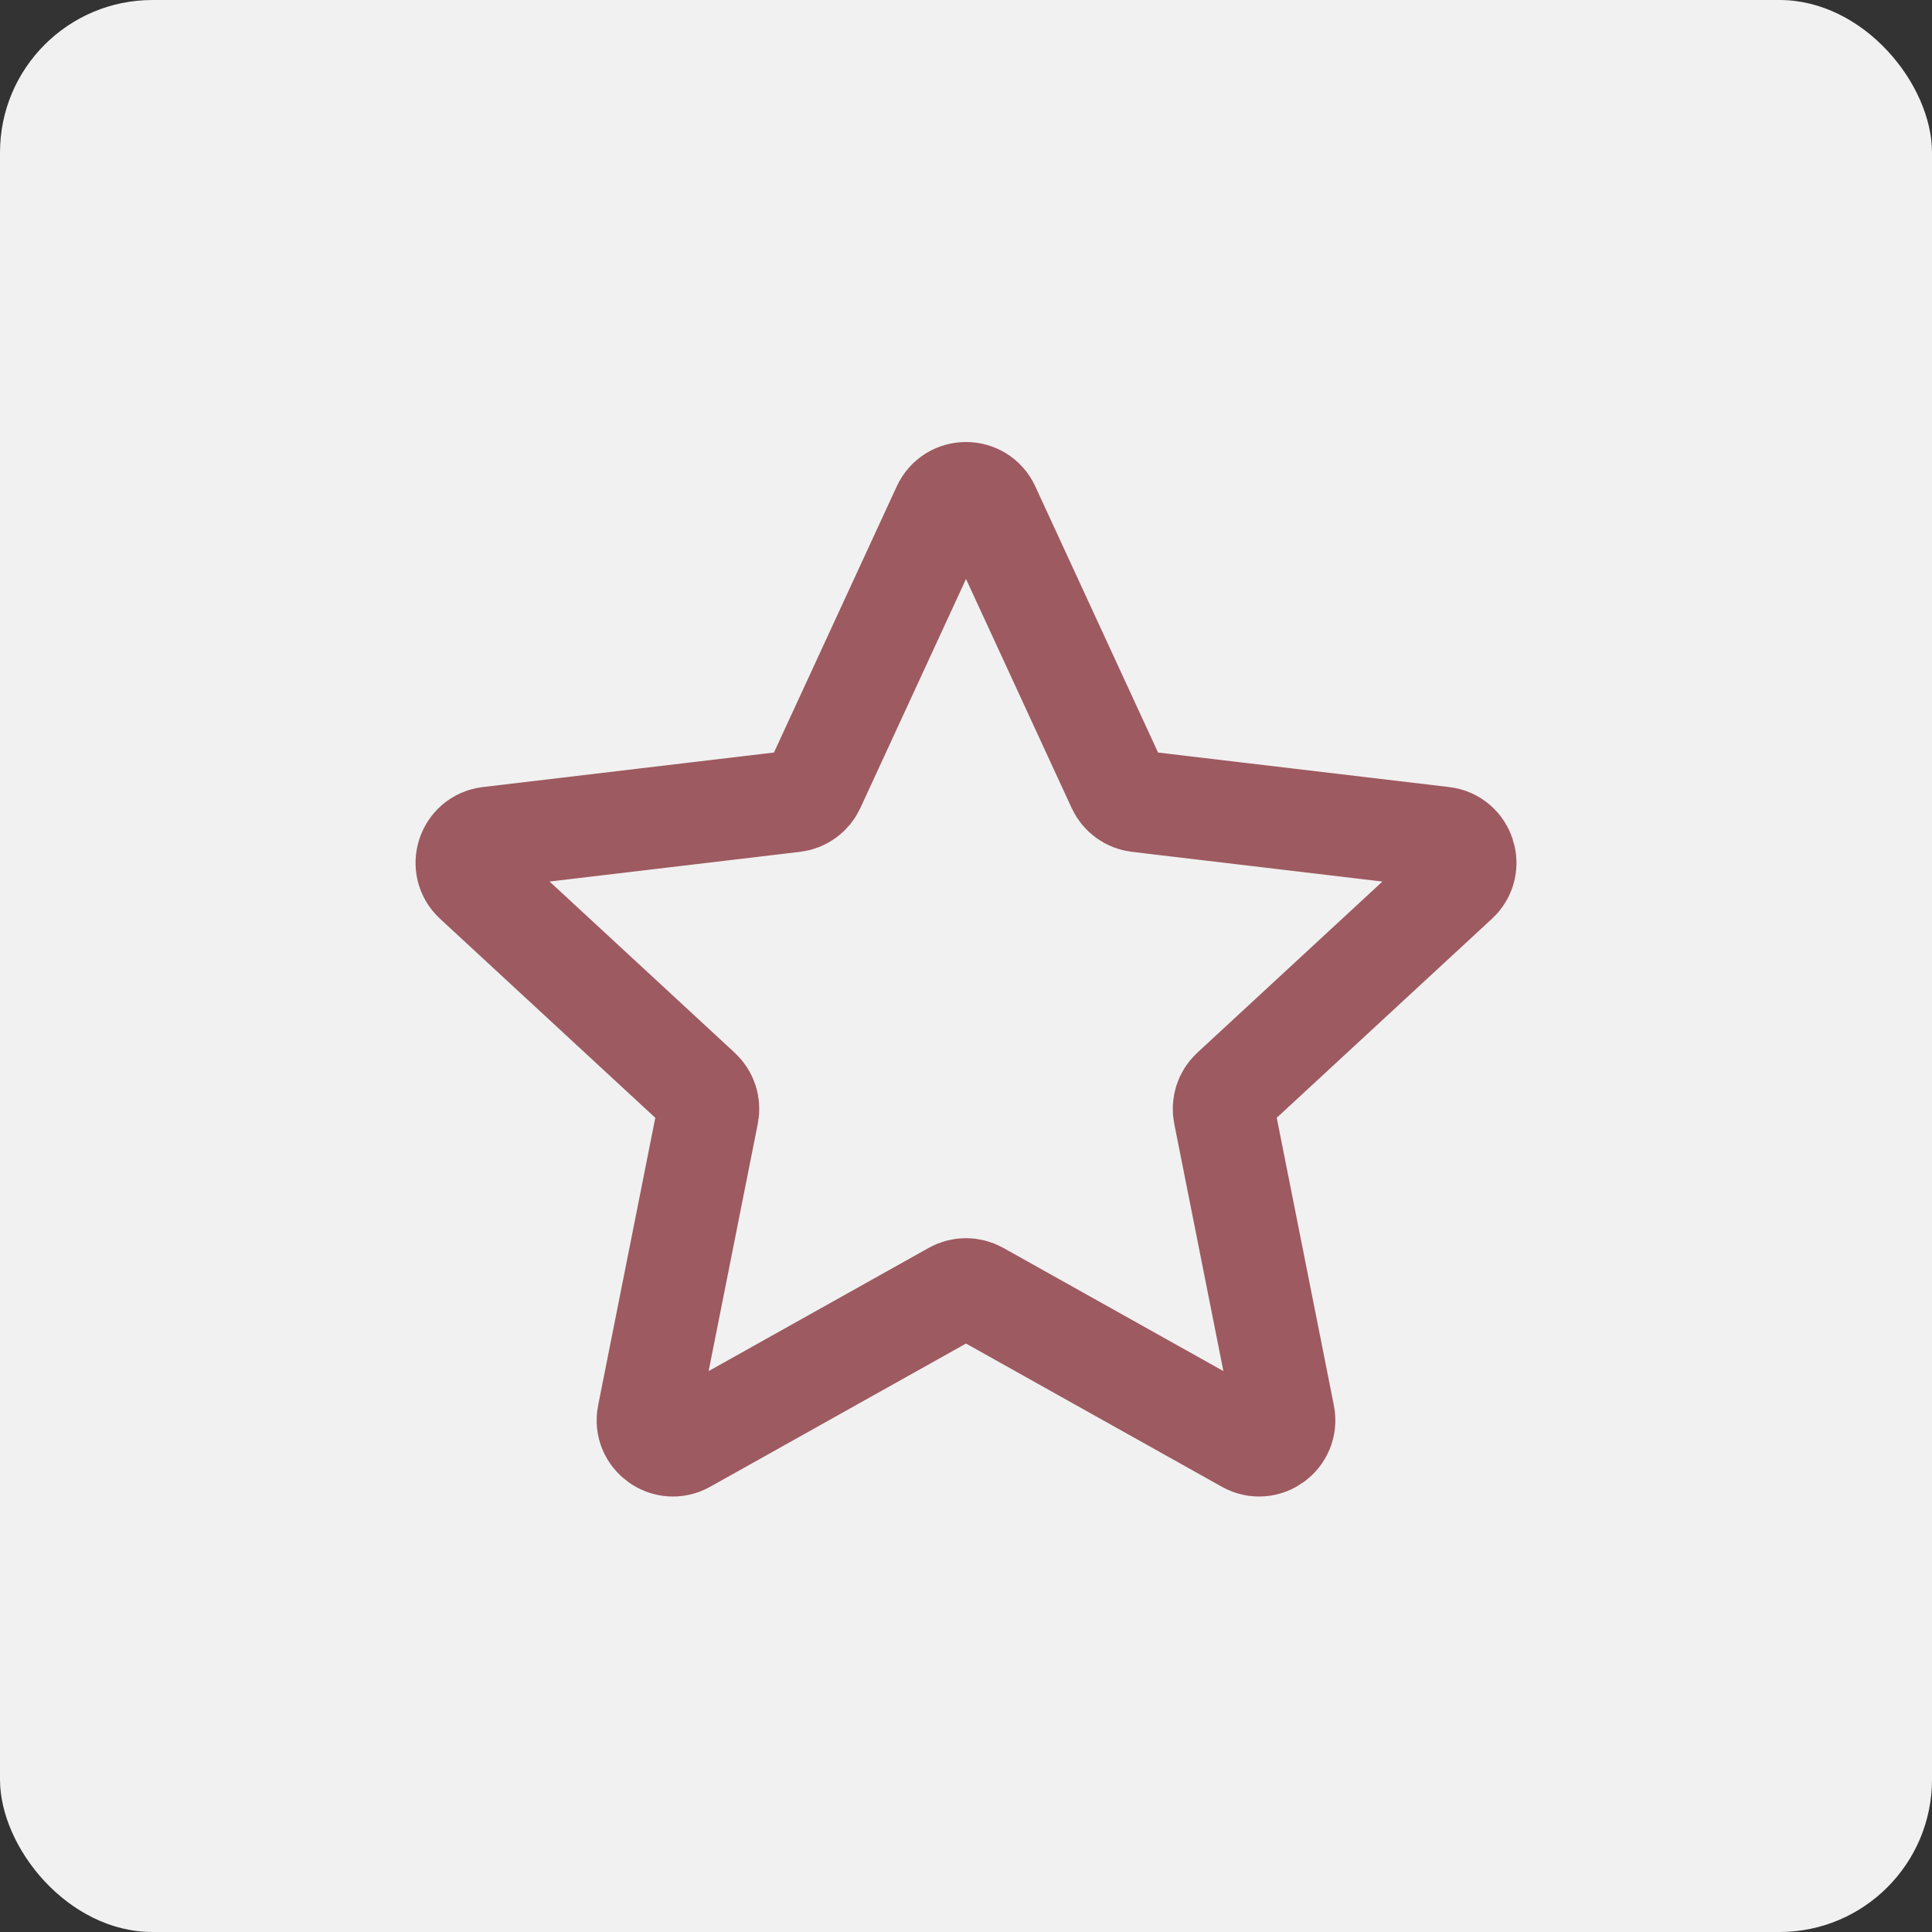
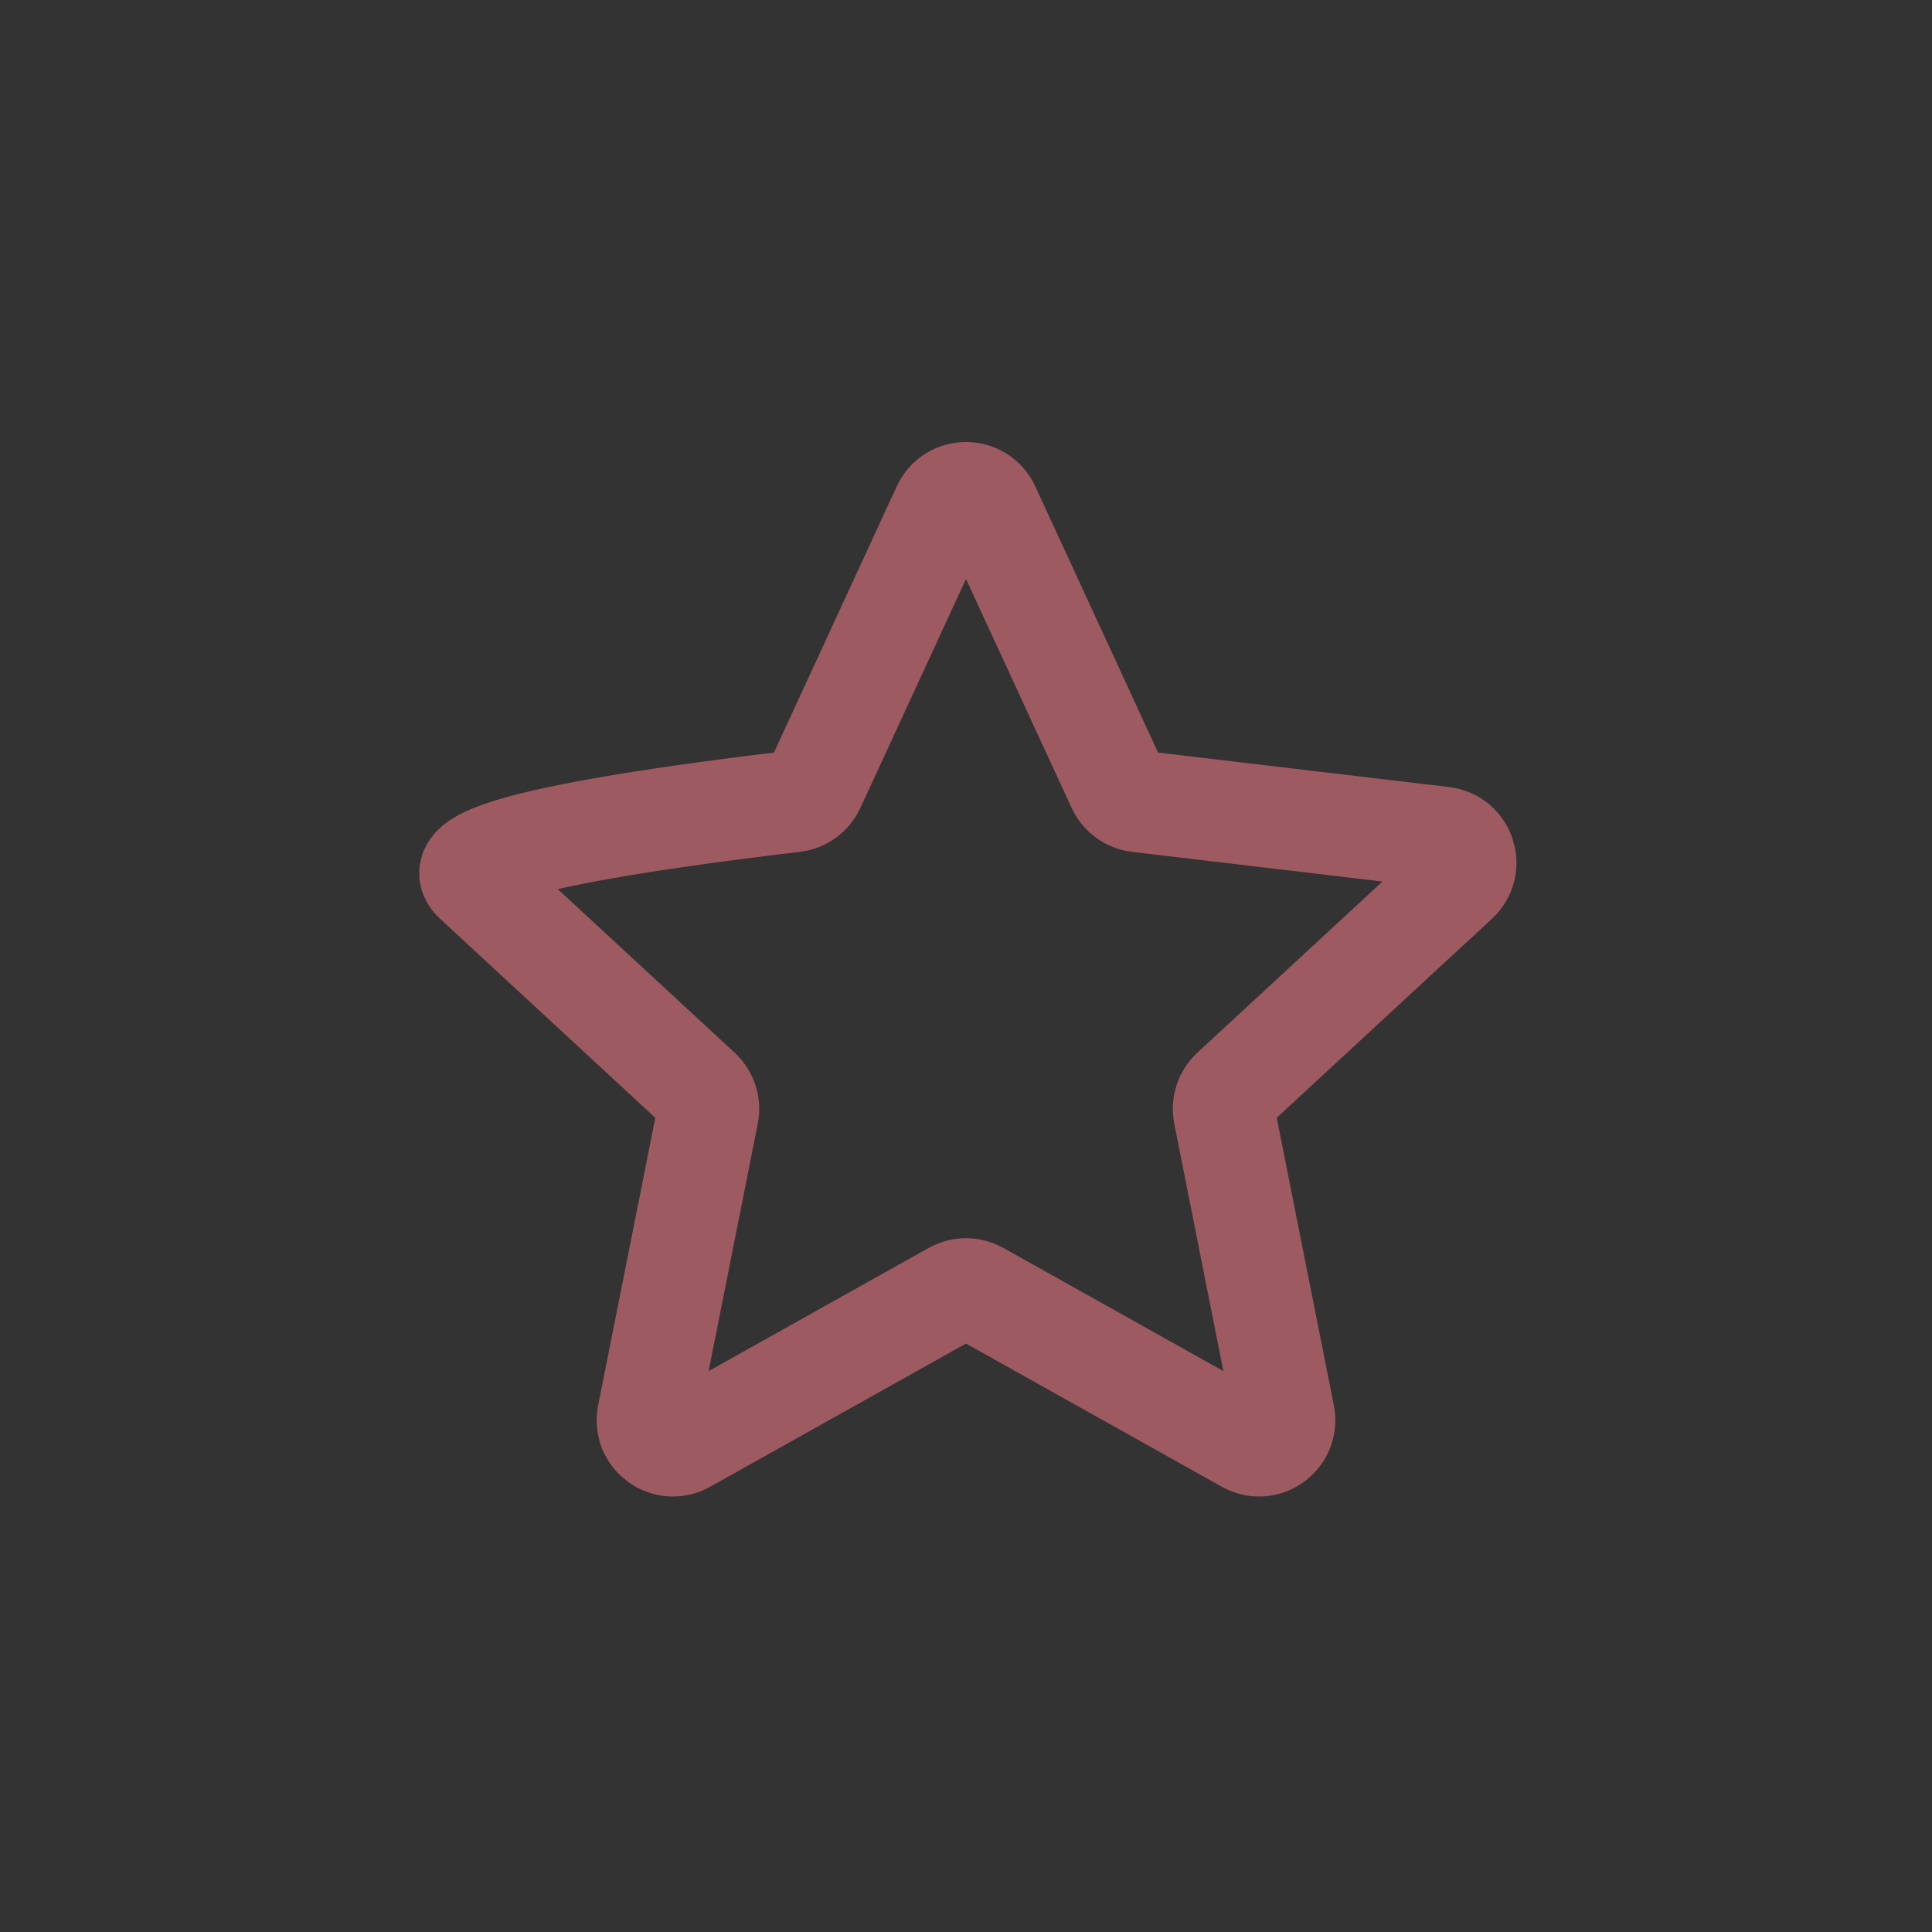
<svg xmlns="http://www.w3.org/2000/svg" width="49" height="49" viewBox="0 0 49 49" fill="none">
  <rect x="0" y="0" width="49" height="49" fill="#333333" stroke="none" />
-   <rect width="49" height="49" rx="3.868" fill="#F1F1F1" />
-   <path d="M28.351 19.954L25.086 12.875C24.855 12.375 24.145 12.375 23.915 12.875L20.649 19.954C20.555 20.157 20.363 20.298 20.14 20.324L12.398 21.242C11.852 21.307 11.633 21.982 12.036 22.355L17.76 27.648C17.925 27.801 17.998 28.028 17.955 28.247L16.435 35.894C16.328 36.434 16.902 36.851 17.383 36.582L24.185 32.774C24.381 32.665 24.619 32.665 24.815 32.774L31.618 36.582C32.098 36.851 32.672 36.434 32.565 35.894L31.046 28.247C31.002 28.028 31.076 27.801 31.24 27.648L36.964 22.355C37.368 21.982 37.148 21.307 36.602 21.242L28.86 20.324C28.638 20.298 28.445 20.157 28.351 19.954Z" stroke="#9D5A60" stroke-width="2.579" stroke-linecap="round" stroke-linejoin="round" />
+   <path d="M28.351 19.954L25.086 12.875C24.855 12.375 24.145 12.375 23.915 12.875L20.649 19.954C20.555 20.157 20.363 20.298 20.14 20.324C11.852 21.307 11.633 21.982 12.036 22.355L17.76 27.648C17.925 27.801 17.998 28.028 17.955 28.247L16.435 35.894C16.328 36.434 16.902 36.851 17.383 36.582L24.185 32.774C24.381 32.665 24.619 32.665 24.815 32.774L31.618 36.582C32.098 36.851 32.672 36.434 32.565 35.894L31.046 28.247C31.002 28.028 31.076 27.801 31.24 27.648L36.964 22.355C37.368 21.982 37.148 21.307 36.602 21.242L28.86 20.324C28.638 20.298 28.445 20.157 28.351 19.954Z" stroke="#9D5A60" stroke-width="2.579" stroke-linecap="round" stroke-linejoin="round" />
</svg>